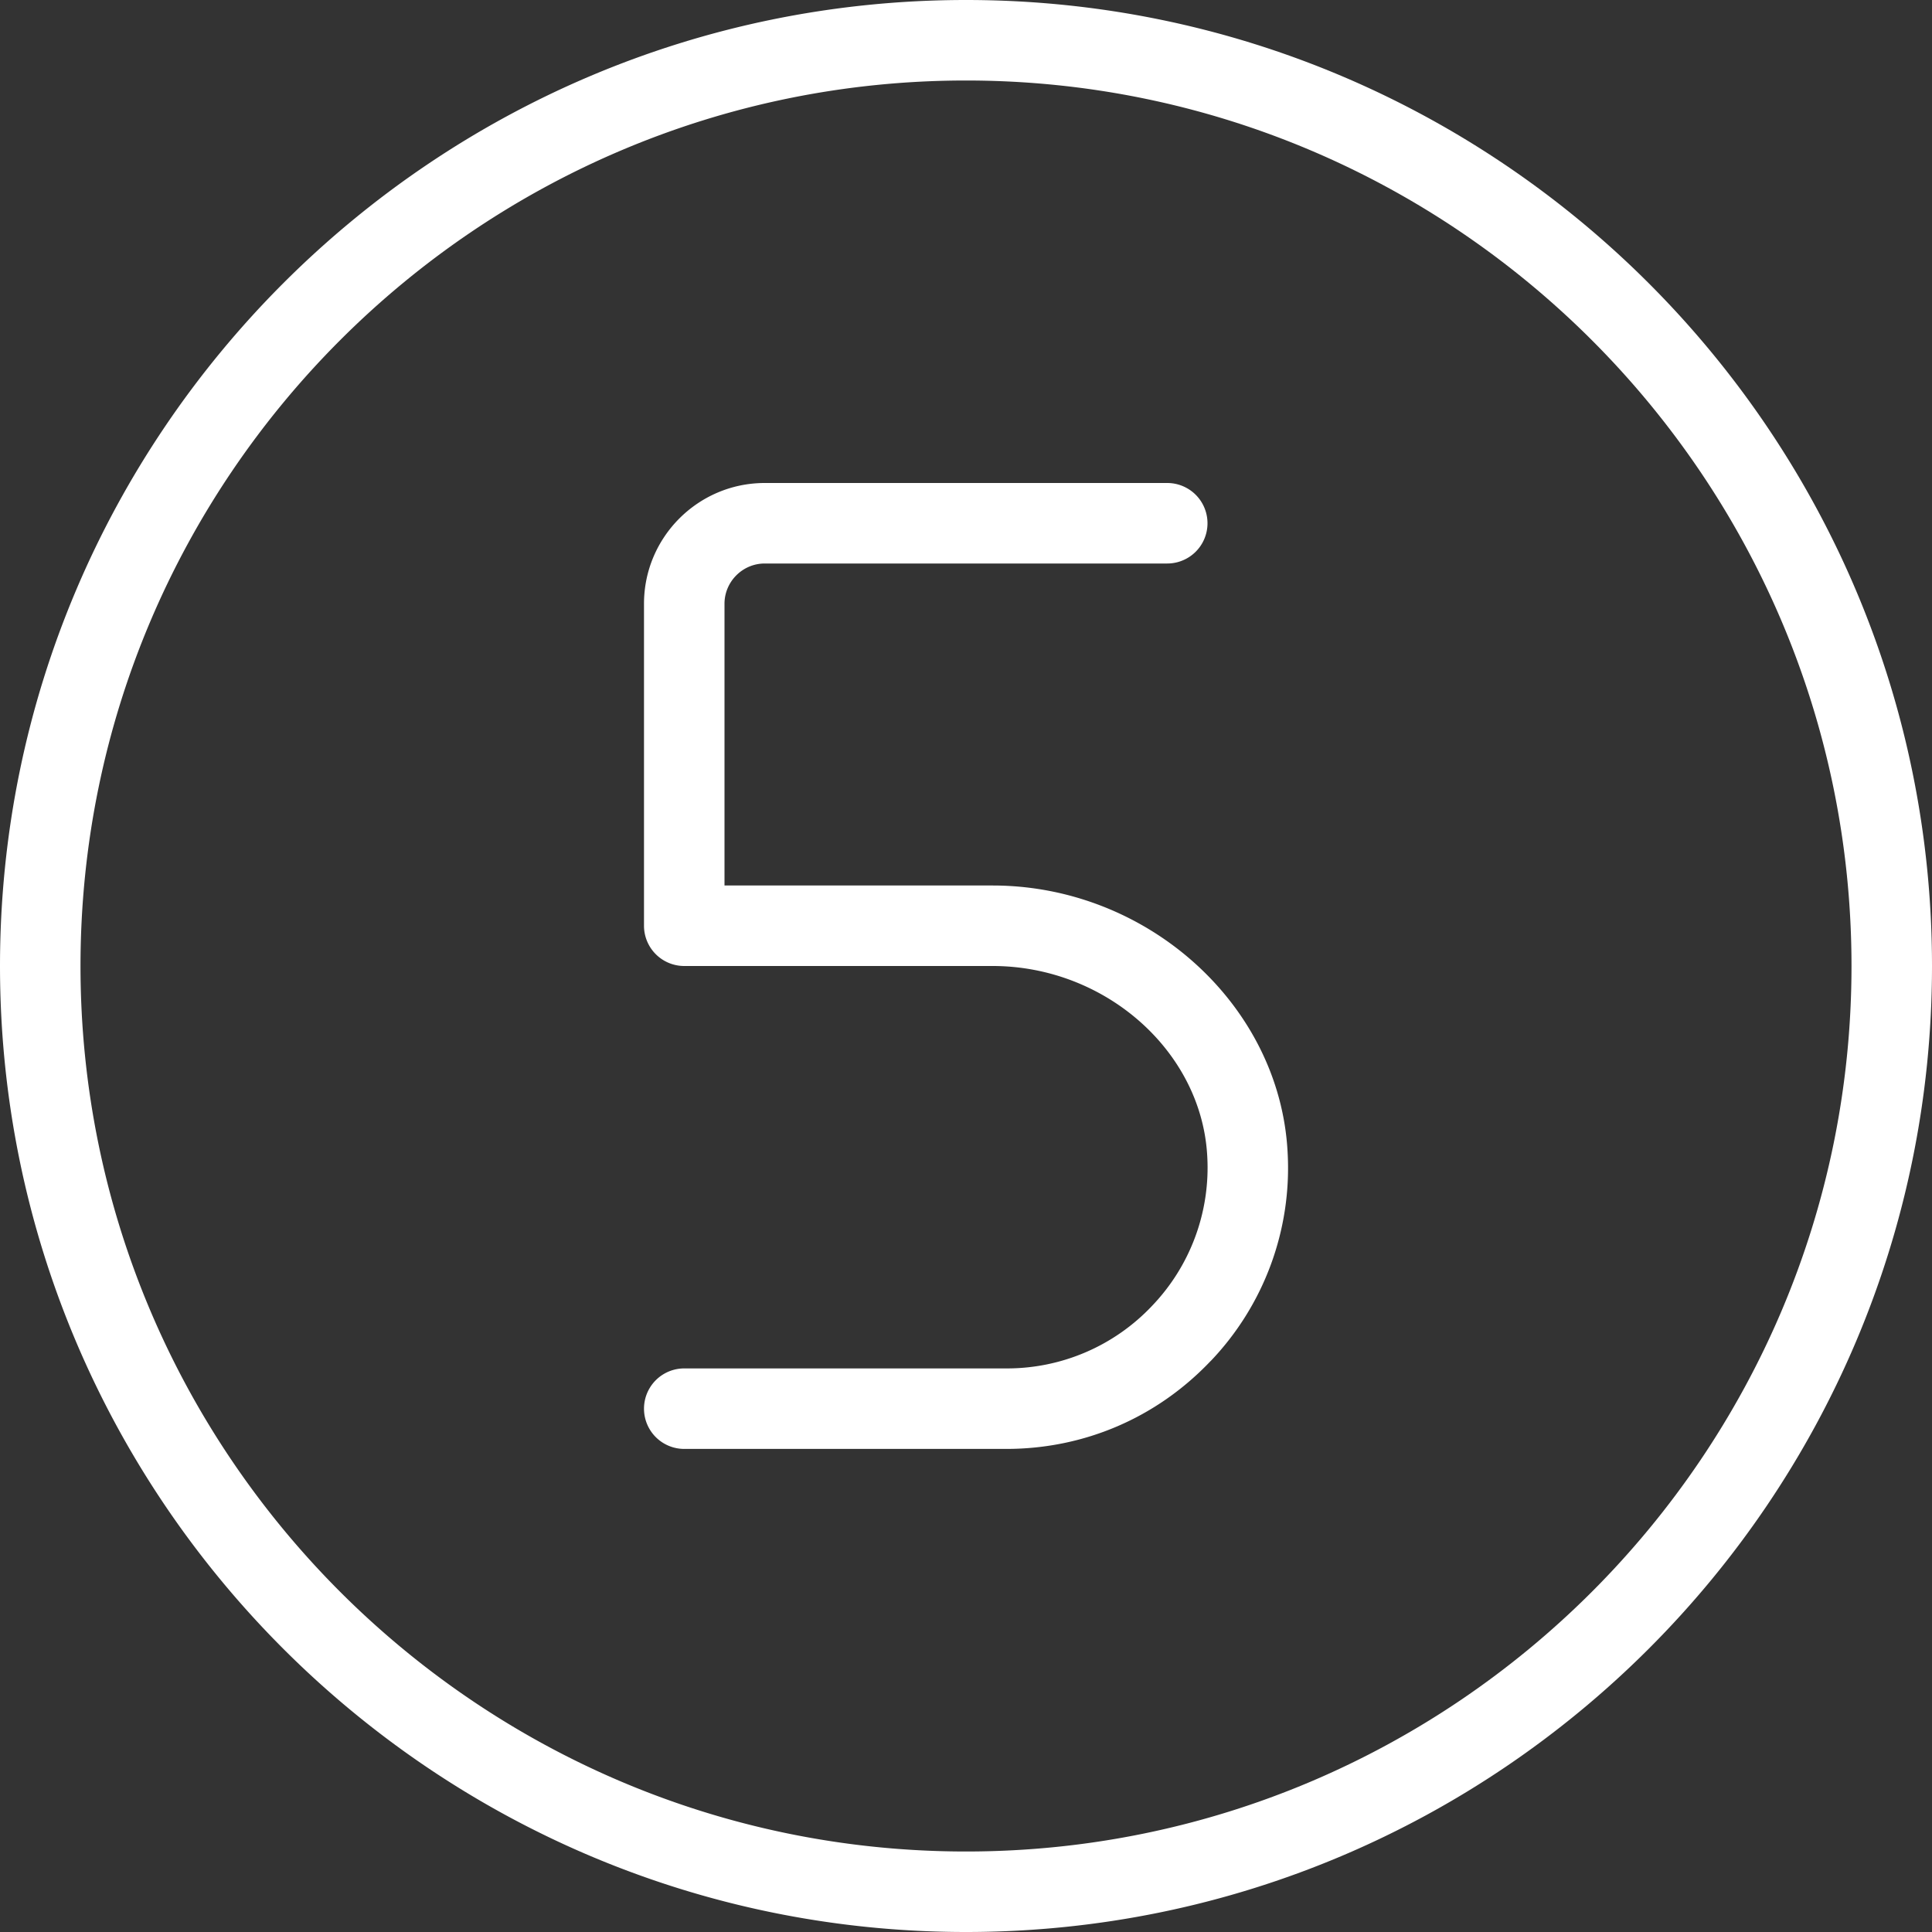
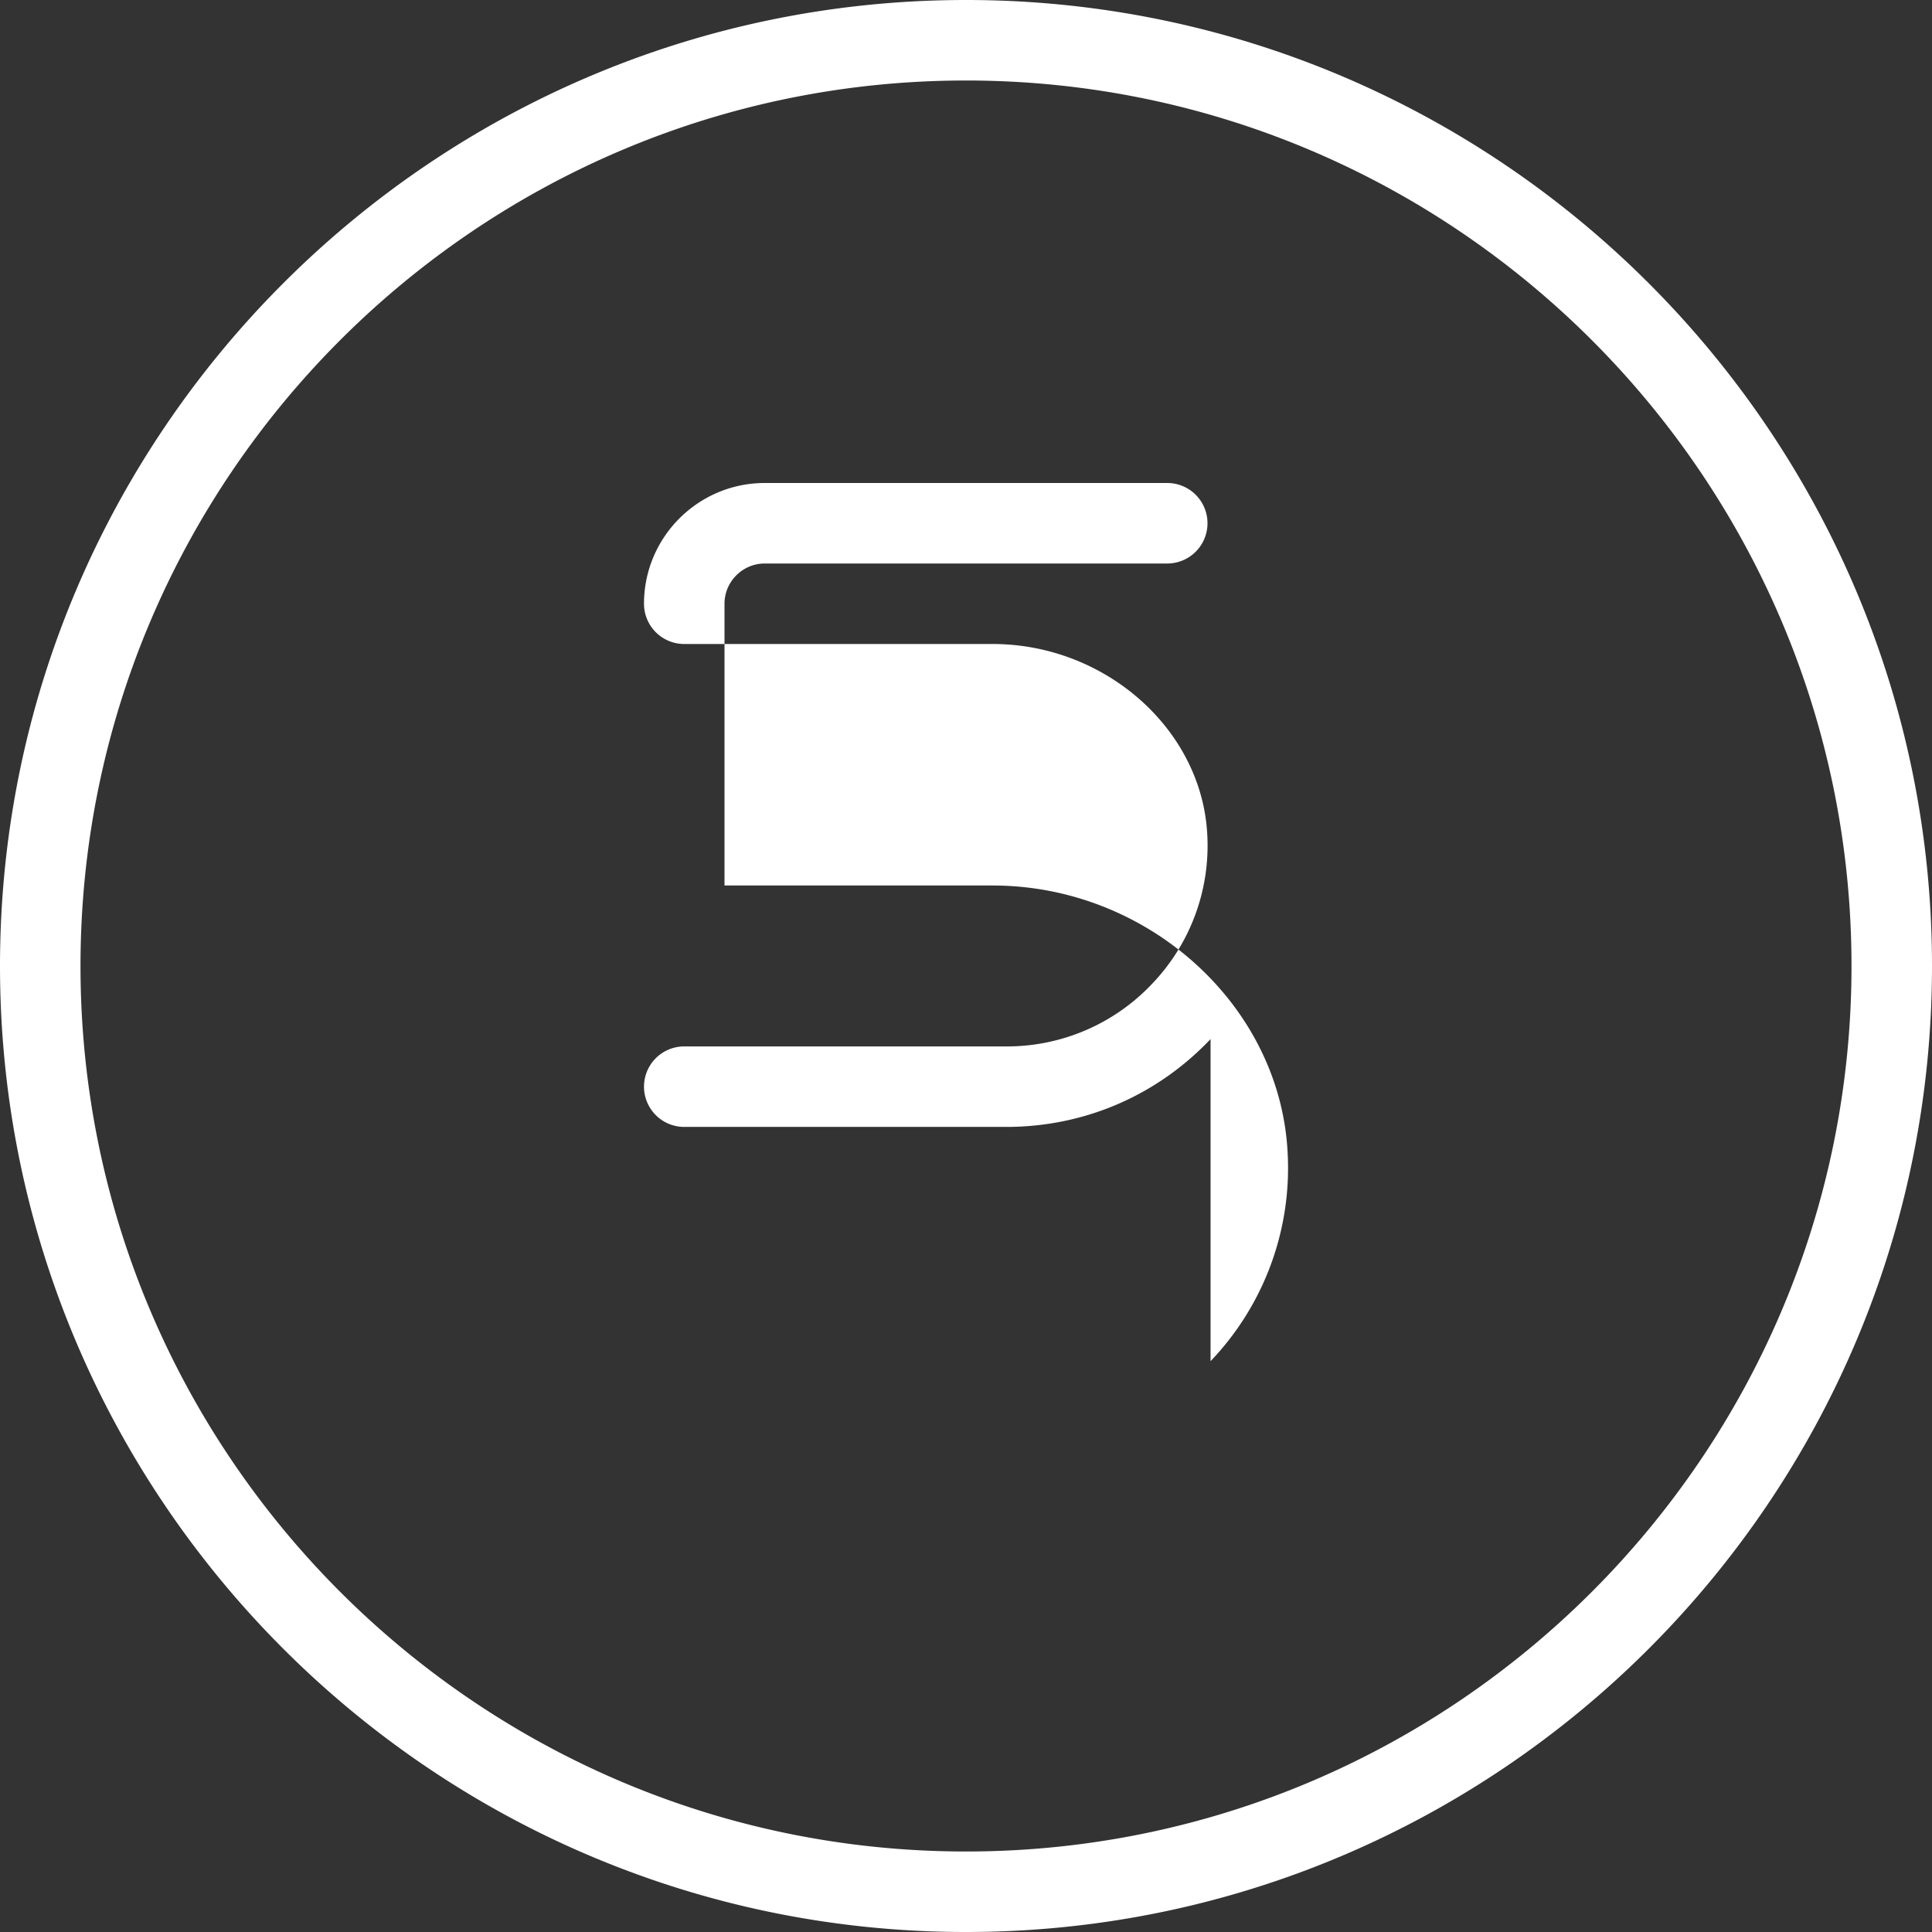
<svg xmlns="http://www.w3.org/2000/svg" version="1.1" width="512" height="512" x="0" y="0" viewBox="0 0 24 24" style="enable-background:new 0 0 512 512" xml:space="preserve" class="">
  <rect x="0" y="0" width="24" height="24" fill="#333333" stroke="none" />
  <g>
-     <path d="M12 24C5.383 24 0 18.617 0 12S5.383 0 12 0s12 5.383 12 12-5.383 12-12 12Zm0-23C5.935 1 1 5.935 1 12s4.935 11 11 11 11-4.935 11-11S18.065 1 12 1Zm3.038 15.909a3.47 3.47 0 0 0 .957-2.597C15.899 12.486 14.256 11 12.33 11H9V7.5c0-.275.225-.5.5-.5h5a.5.5 0 0 0 0-1h-5C8.673 6 8 6.673 8 7.5v4a.5.5 0 0 0 .5.5h3.83c1.402 0 2.599 1.061 2.667 2.365a2.48 2.48 0 0 1-.684 1.855 2.477 2.477 0 0 1-1.813.779h-4a.5.5 0 0 0 0 1h4c.969 0 1.871-.388 2.538-1.091Z" fill="#ffffff" opacity="1" data-original="#000000" />
+     <path d="M12 24C5.383 24 0 18.617 0 12S5.383 0 12 0s12 5.383 12 12-5.383 12-12 12Zm0-23C5.935 1 1 5.935 1 12s4.935 11 11 11 11-4.935 11-11S18.065 1 12 1Zm3.038 15.909a3.47 3.47 0 0 0 .957-2.597C15.899 12.486 14.256 11 12.33 11H9V7.5c0-.275.225-.5.5-.5h5a.5.5 0 0 0 0-1h-5C8.673 6 8 6.673 8 7.5a.5.5 0 0 0 .5.5h3.83c1.402 0 2.599 1.061 2.667 2.365a2.48 2.48 0 0 1-.684 1.855 2.477 2.477 0 0 1-1.813.779h-4a.5.5 0 0 0 0 1h4c.969 0 1.871-.388 2.538-1.091Z" fill="#ffffff" opacity="1" data-original="#000000" />
  </g>
</svg>